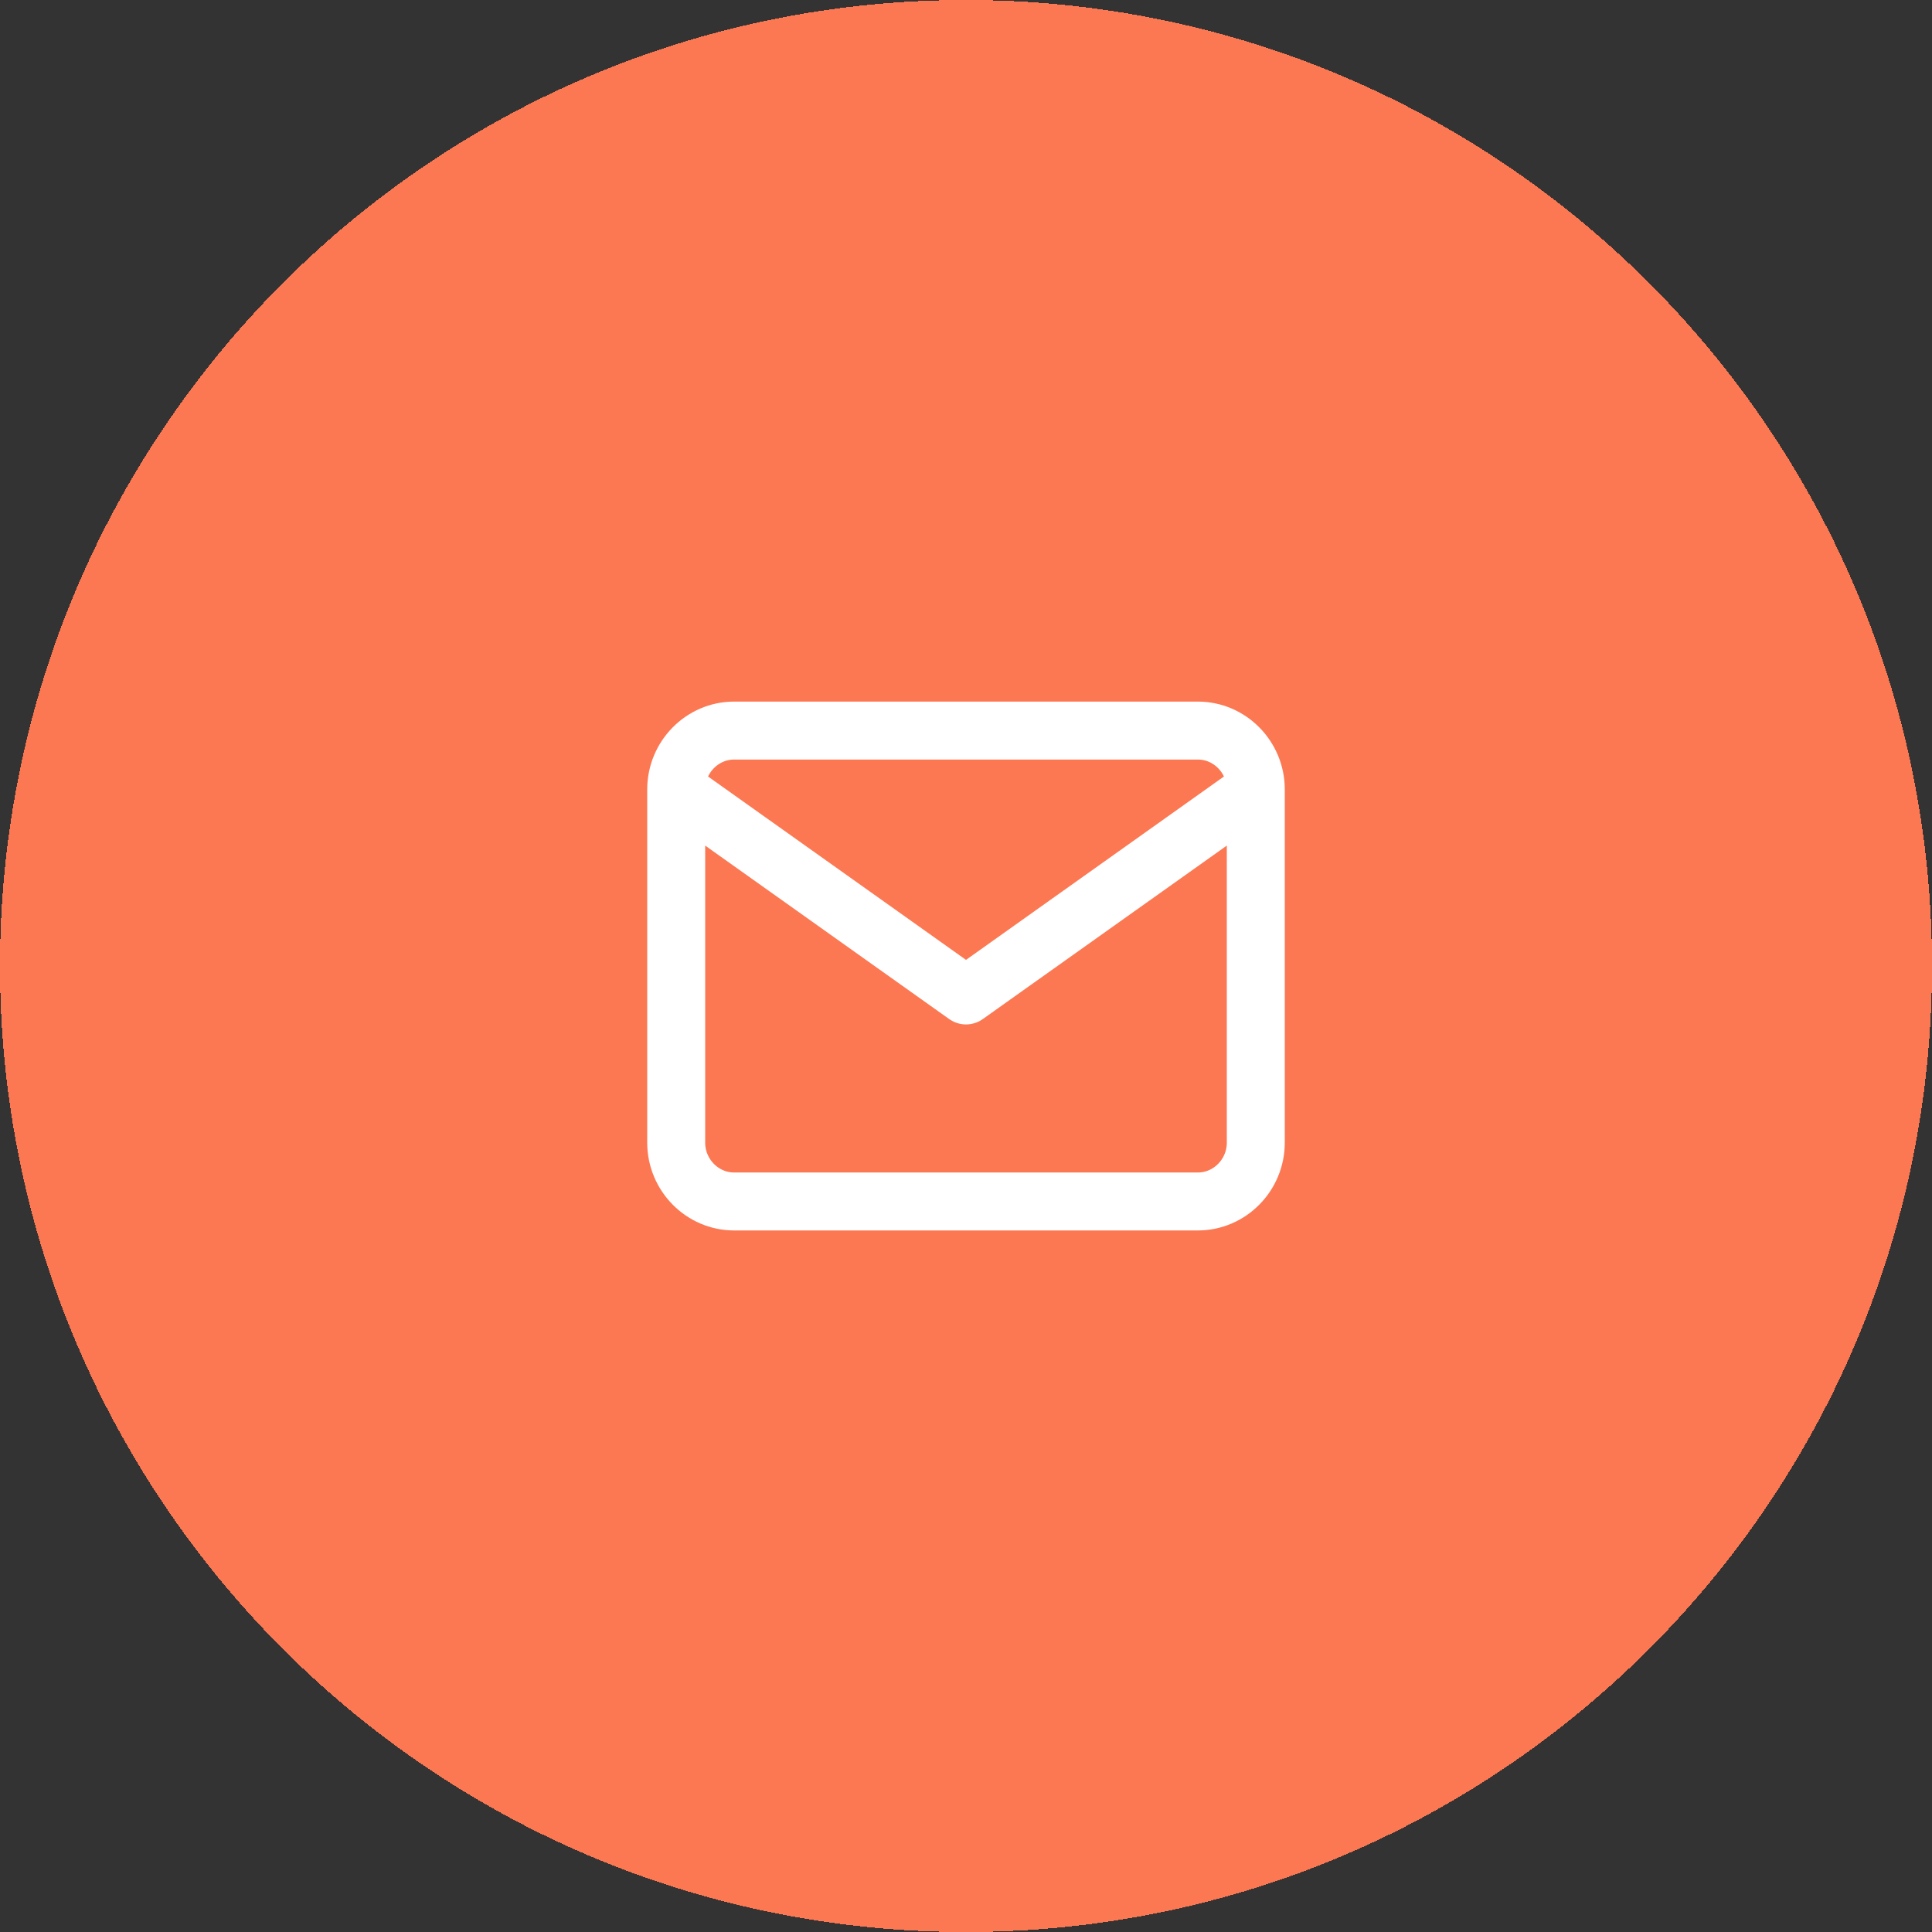
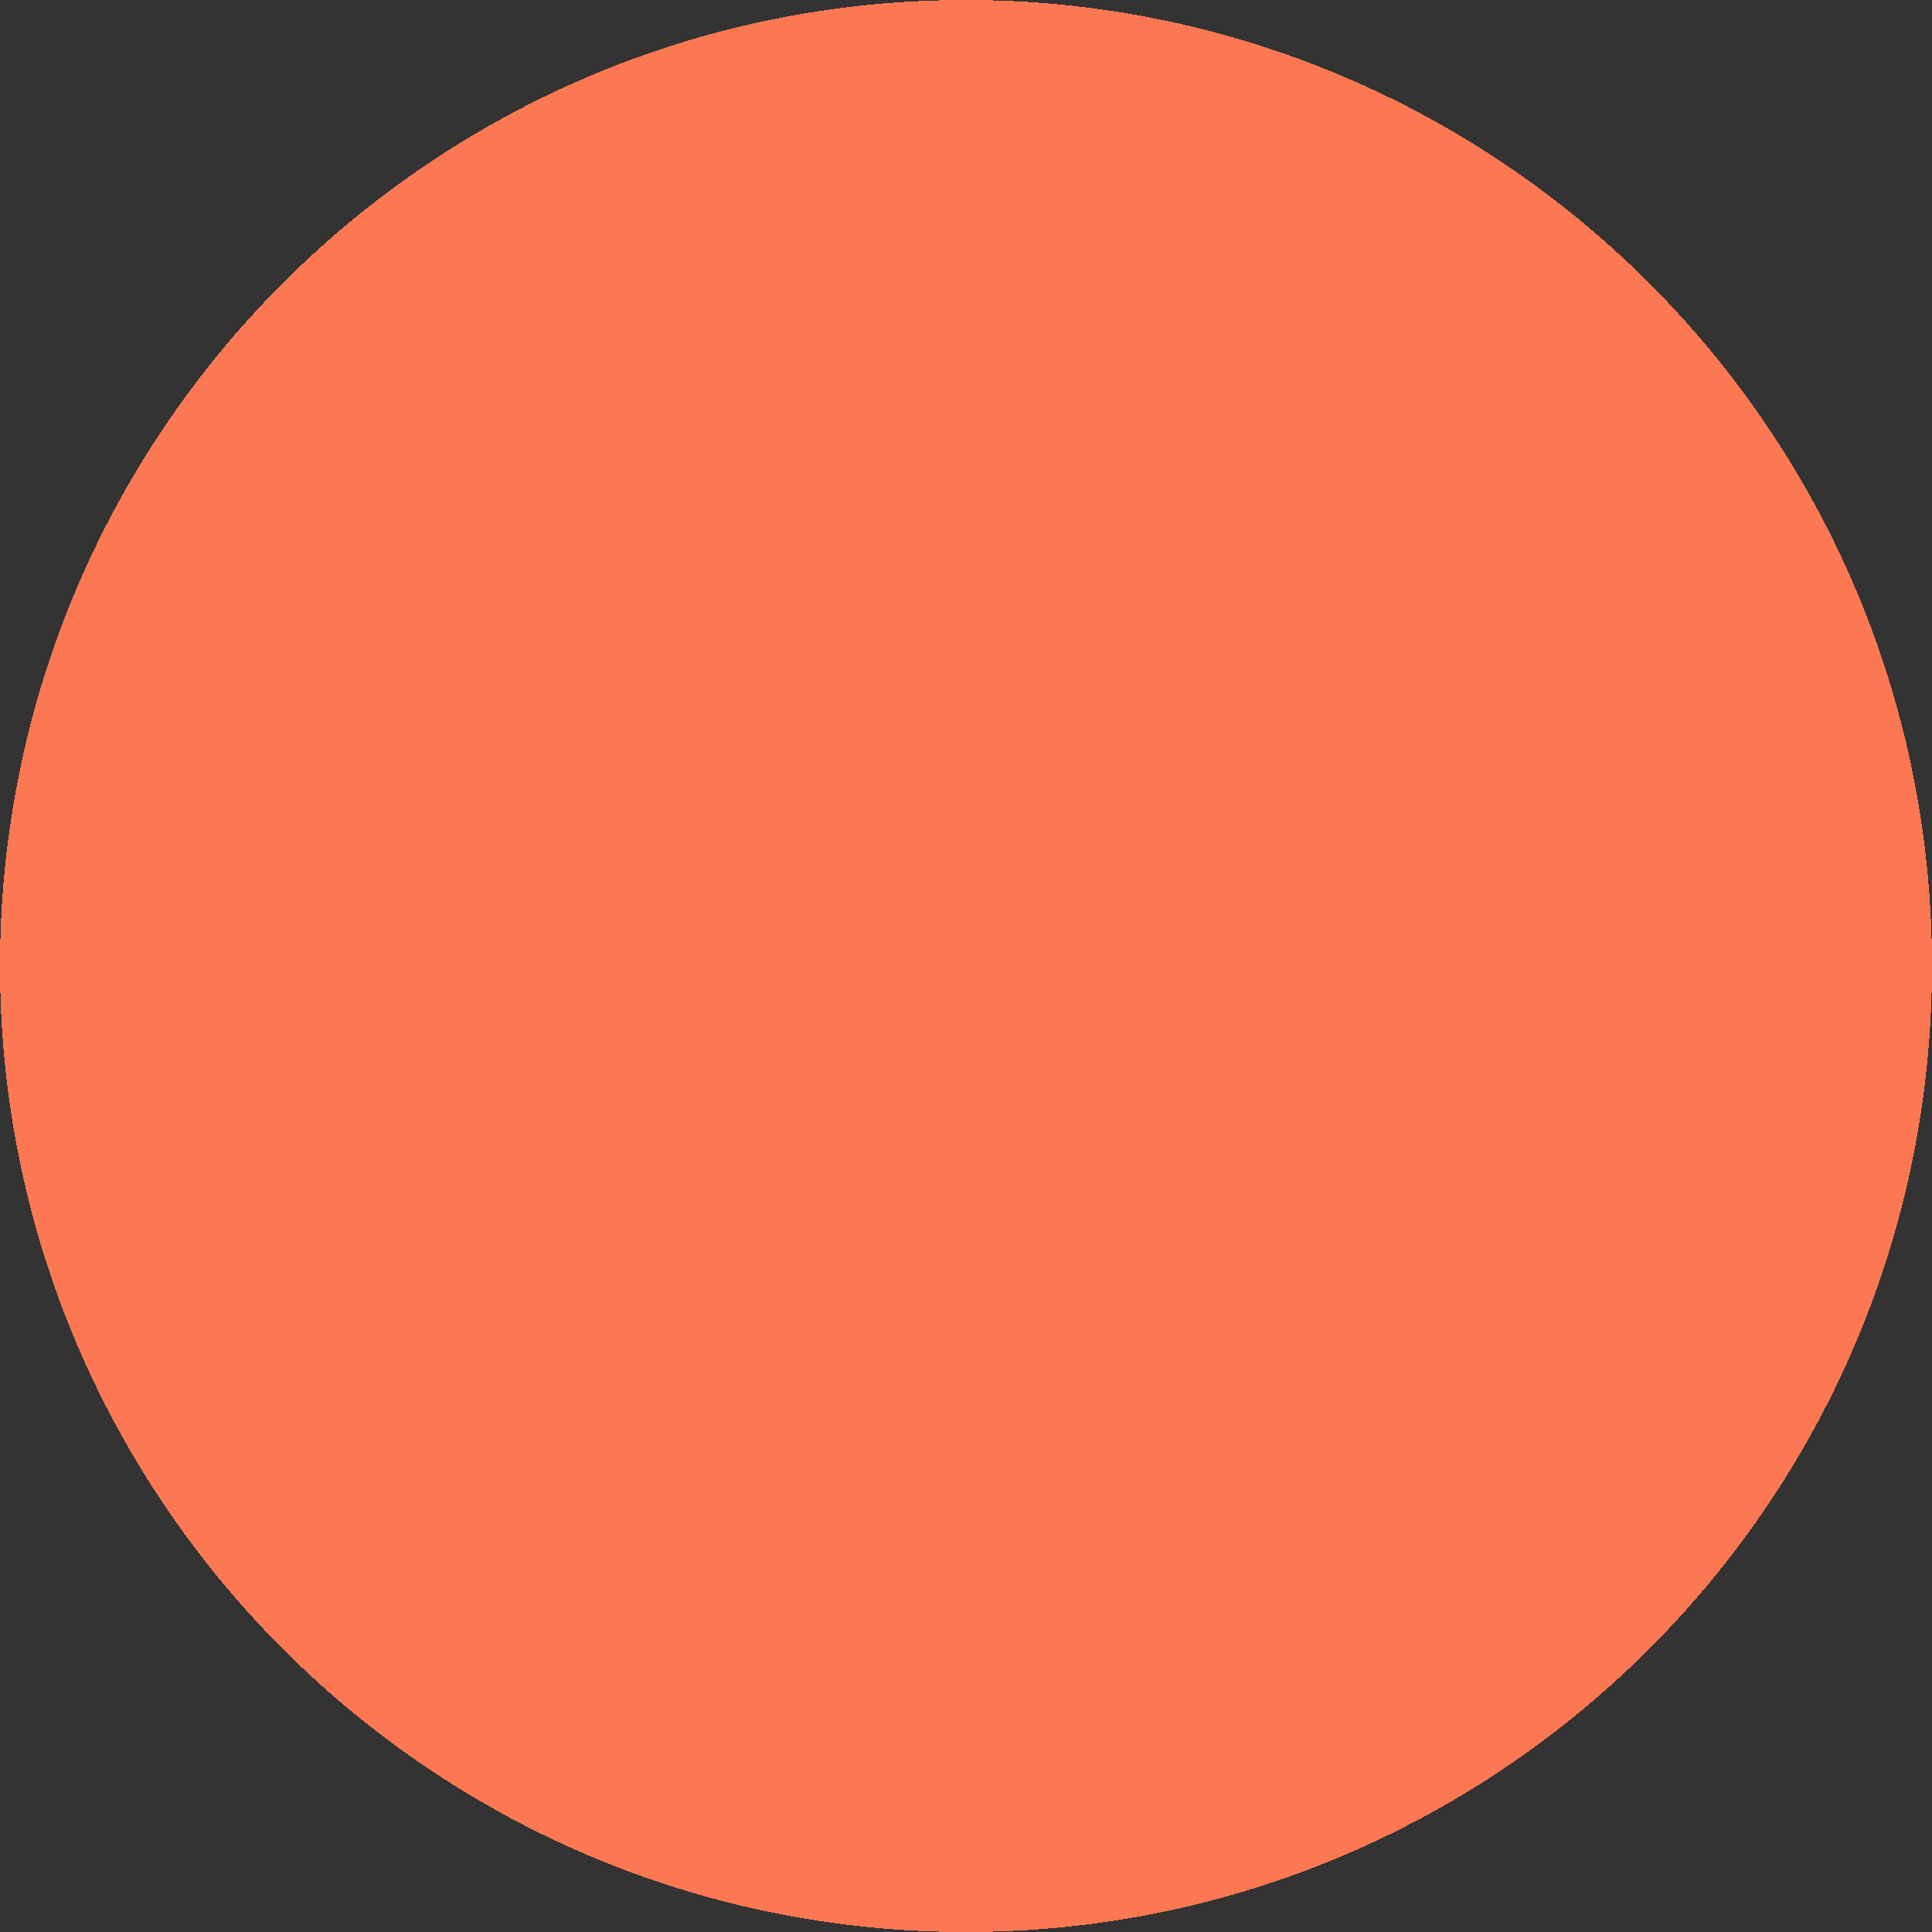
<svg xmlns="http://www.w3.org/2000/svg" viewBox="0 0 50 50">
  <rect x="0" y="0" width="50" height="50" fill="#333333" stroke="none" />
  <defs>
    <style>
      .cls-1 {
        fill: #fc7853;
      }

      .cls-2 {
        fill: none;
        stroke: #fff;
        stroke-linecap: round;
        stroke-linejoin: round;
        stroke-width: 1.5px;
      }
    </style>
  </defs>
  <g id="Ebene_1" data-name="Ebene 1">
    <path class="cls-1" d="M25,0h0c13.807,0,25,11.193,25,25h0c0,13.807-11.193,25-25,25h0C11.193,50,0,38.807,0,25h0C0,11.193,11.193,0,25,0Z" shape-rendering="crispEdges" />
  </g>
  <g id="svg8">
-     <path class="cls-2" d="M32.5,20.43c0-.838-.675-1.523-1.5-1.523h-12c-.825,0-1.5.685-1.5,1.523M32.5,20.43v9.141c0,.838-.675,1.523-1.5,1.523h-12c-.825,0-1.5-.685-1.5-1.523v-9.141M32.5,20.43l-7.5,5.332-7.5-5.332" />
-   </g>
+     </g>
</svg>